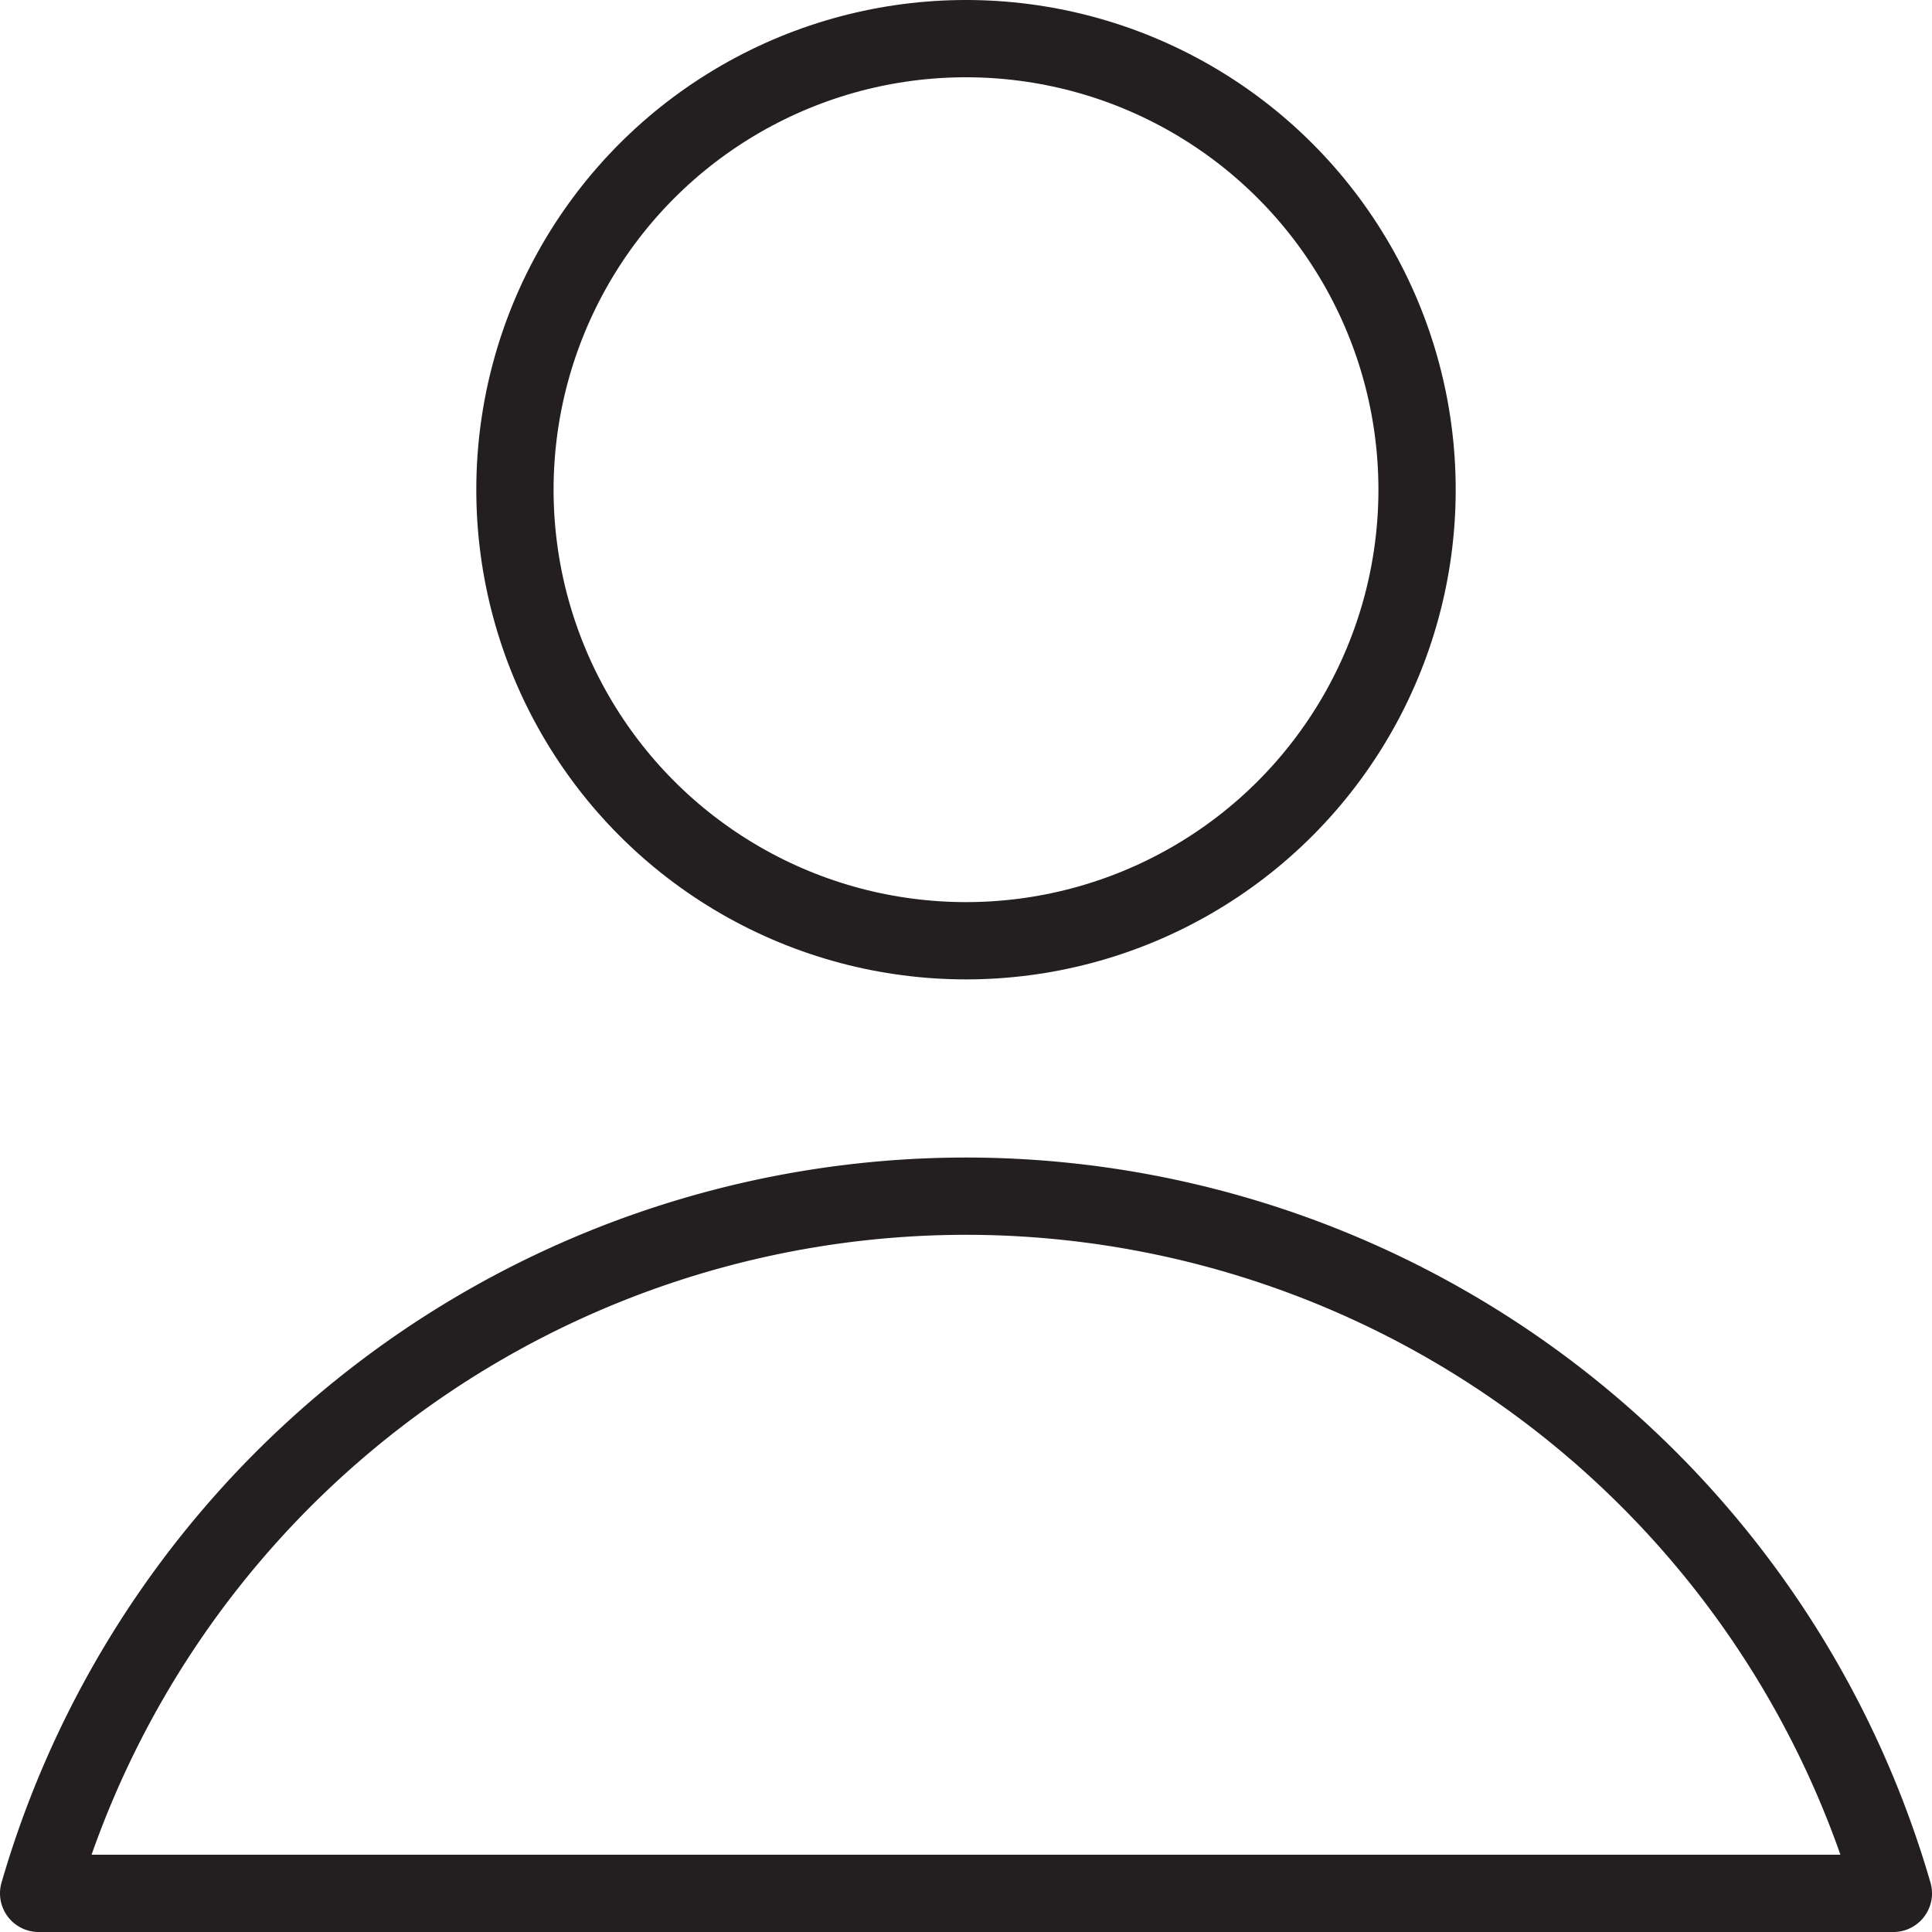
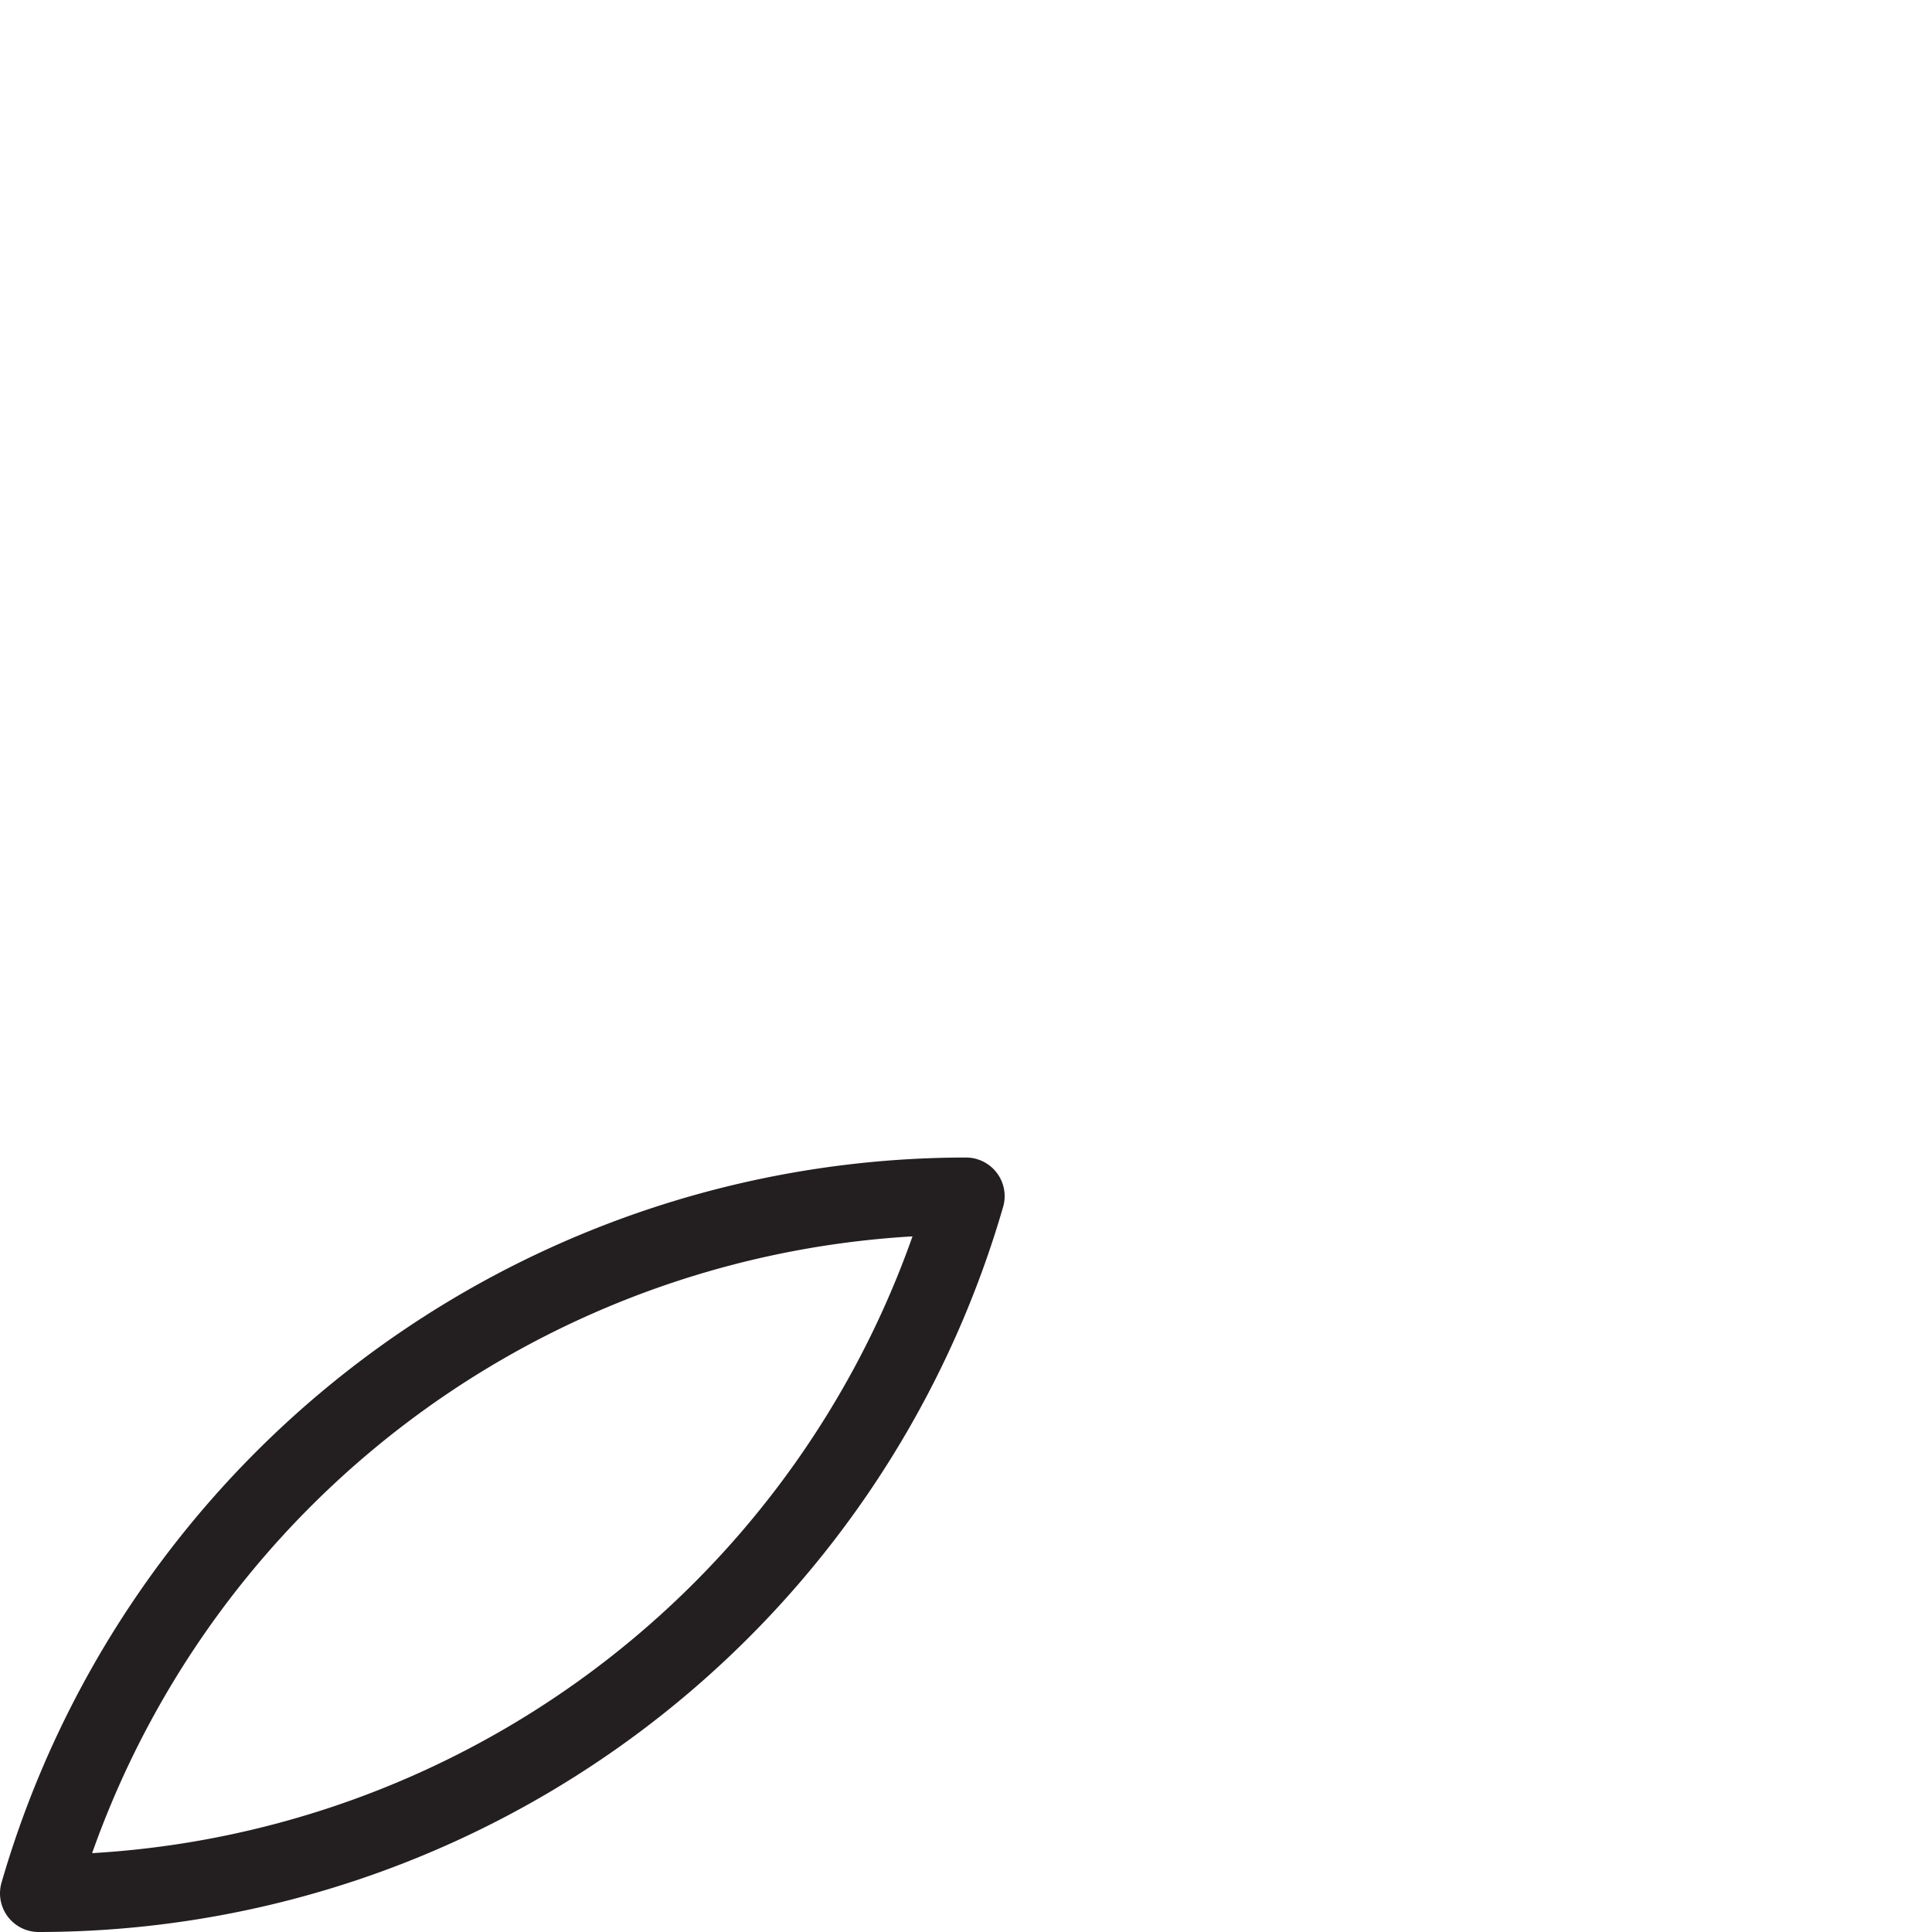
<svg xmlns="http://www.w3.org/2000/svg" id="Layer_1" data-name="Layer 1" viewBox="0 0 150 150">
  <defs>
    <style>.cls-1{fill:none;stroke:#231f20;stroke-linecap:round;stroke-linejoin:round;stroke-width:6px;}</style>
  </defs>
-   <circle class="cls-1" cx="75" cy="38.02" r="35.02" />
-   <path class="cls-1" d="M108,125.87A75,75,0,0,0,36,180H180A75,75,0,0,0,108,125.87Z" transform="translate(-33 -33)" />
+   <path class="cls-1" d="M108,125.87A75,75,0,0,0,36,180A75,75,0,0,0,108,125.87Z" transform="translate(-33 -33)" />
</svg>